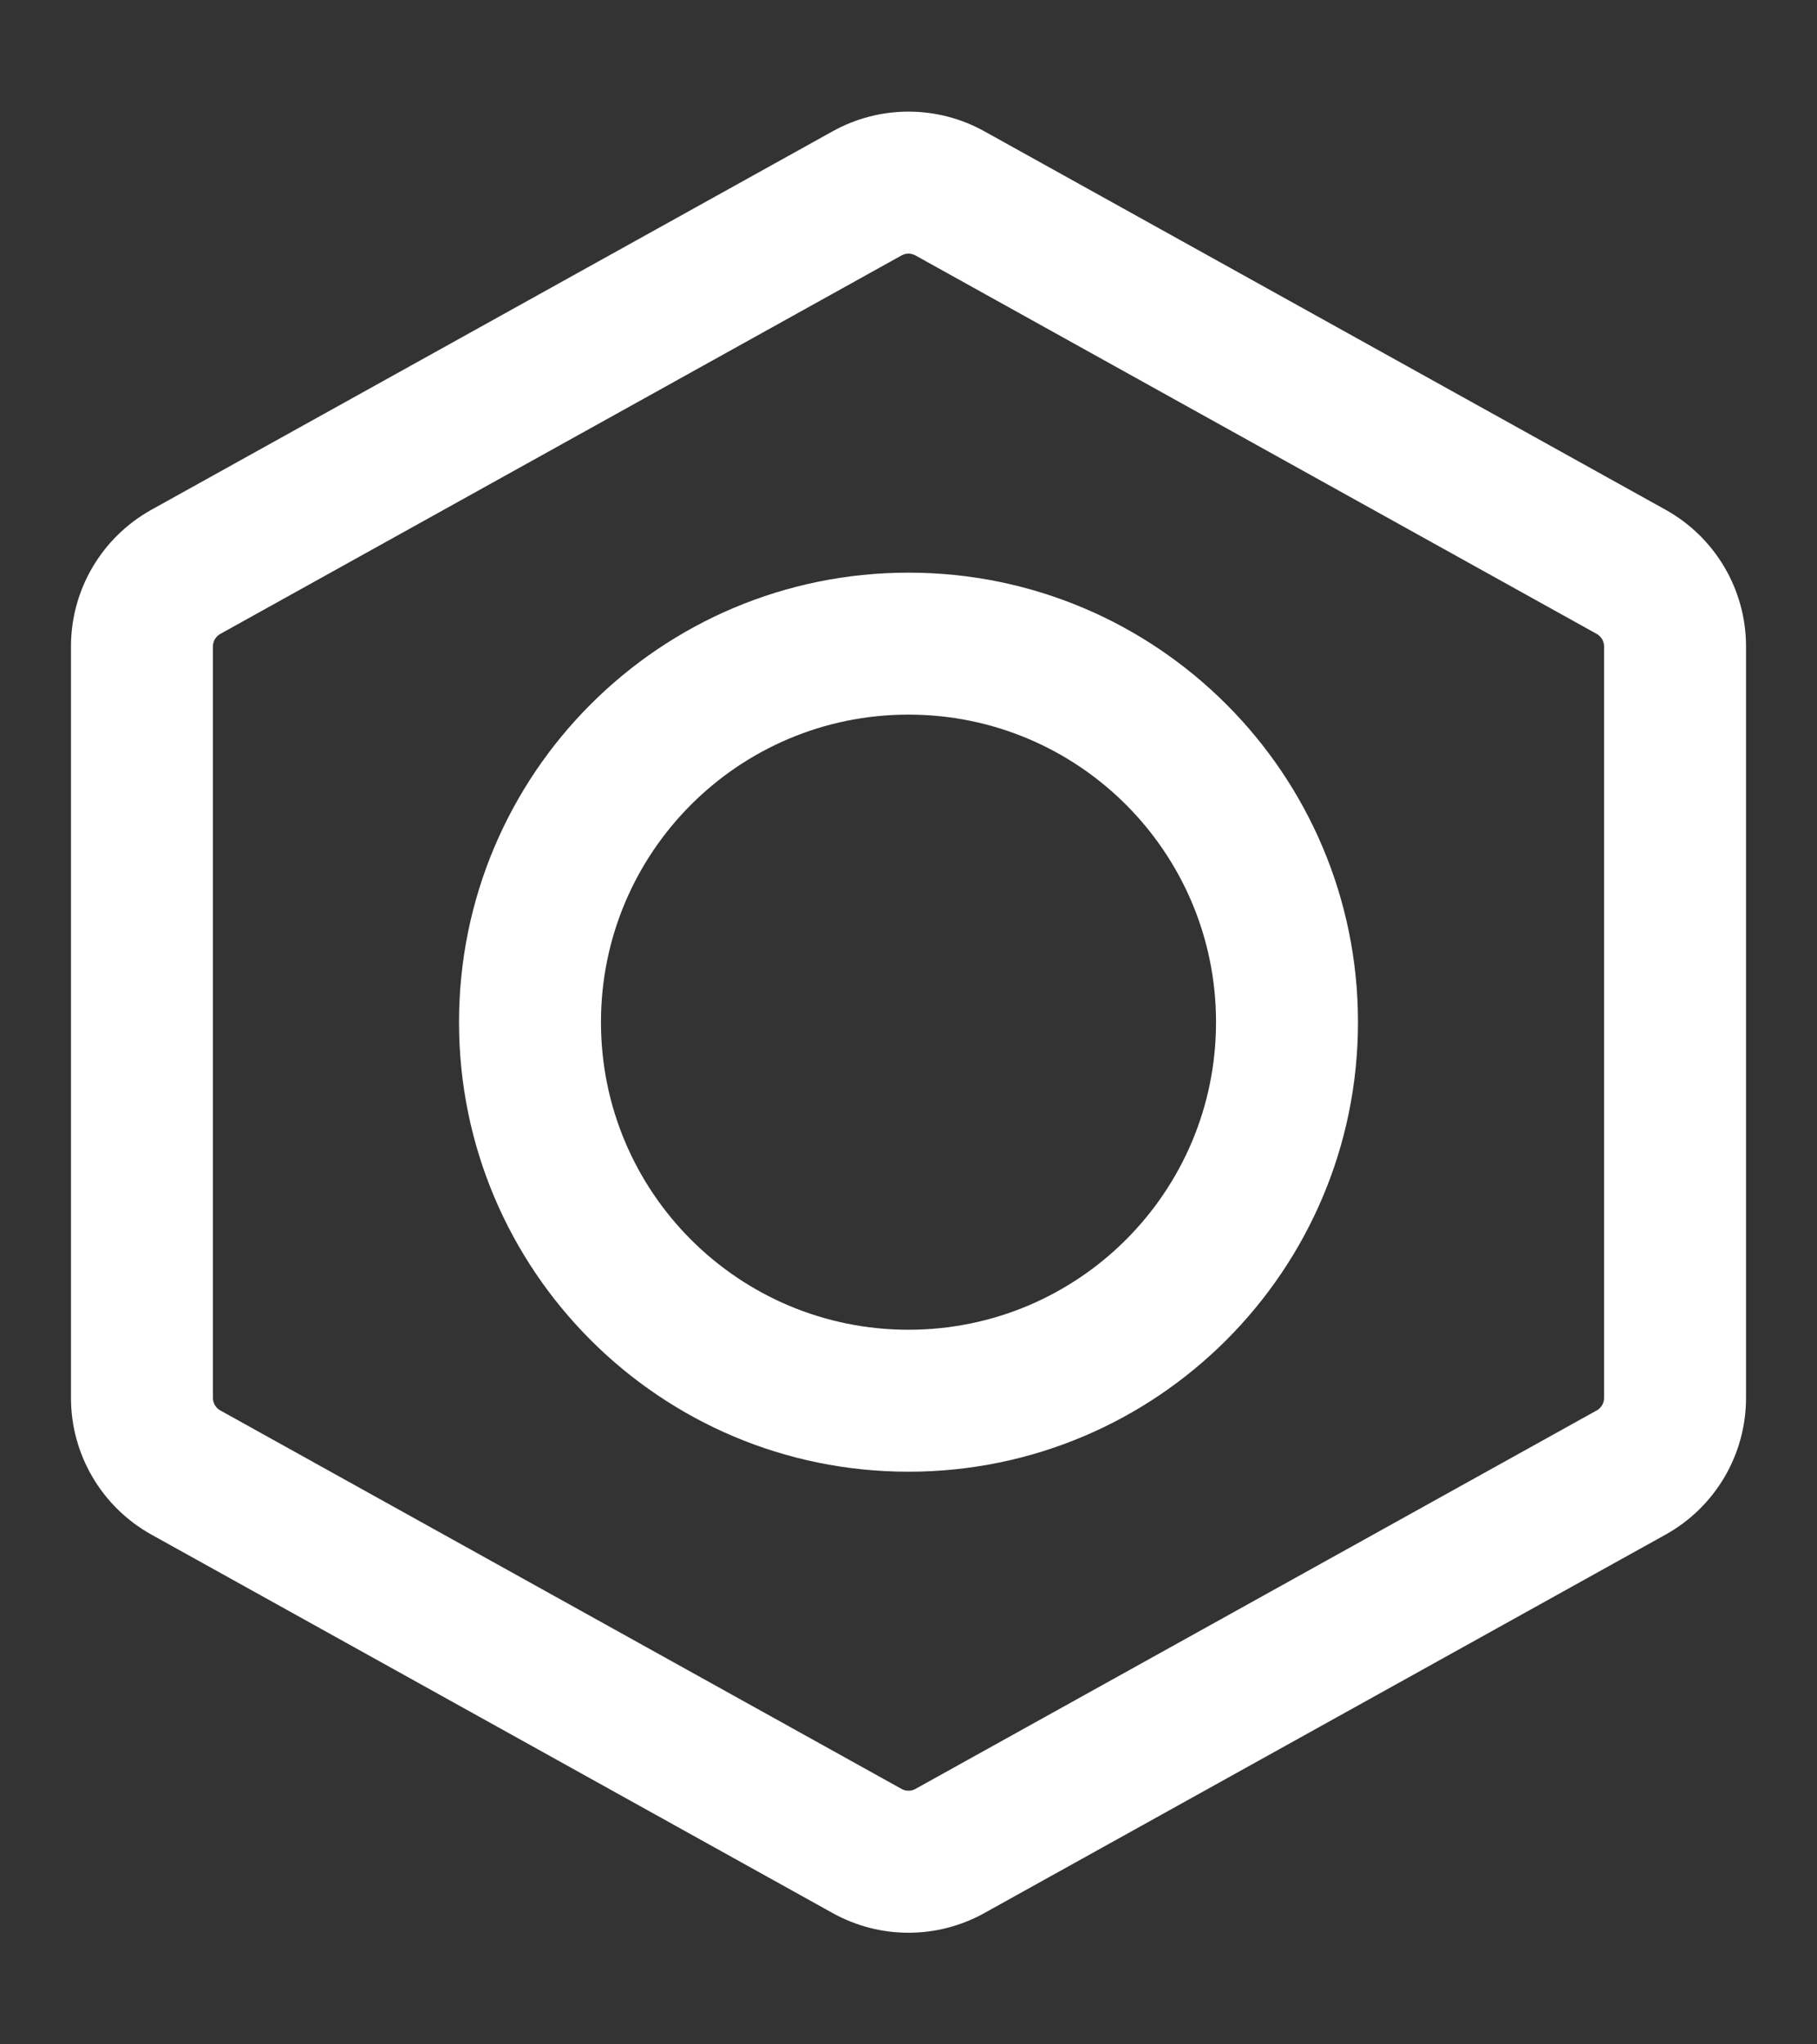
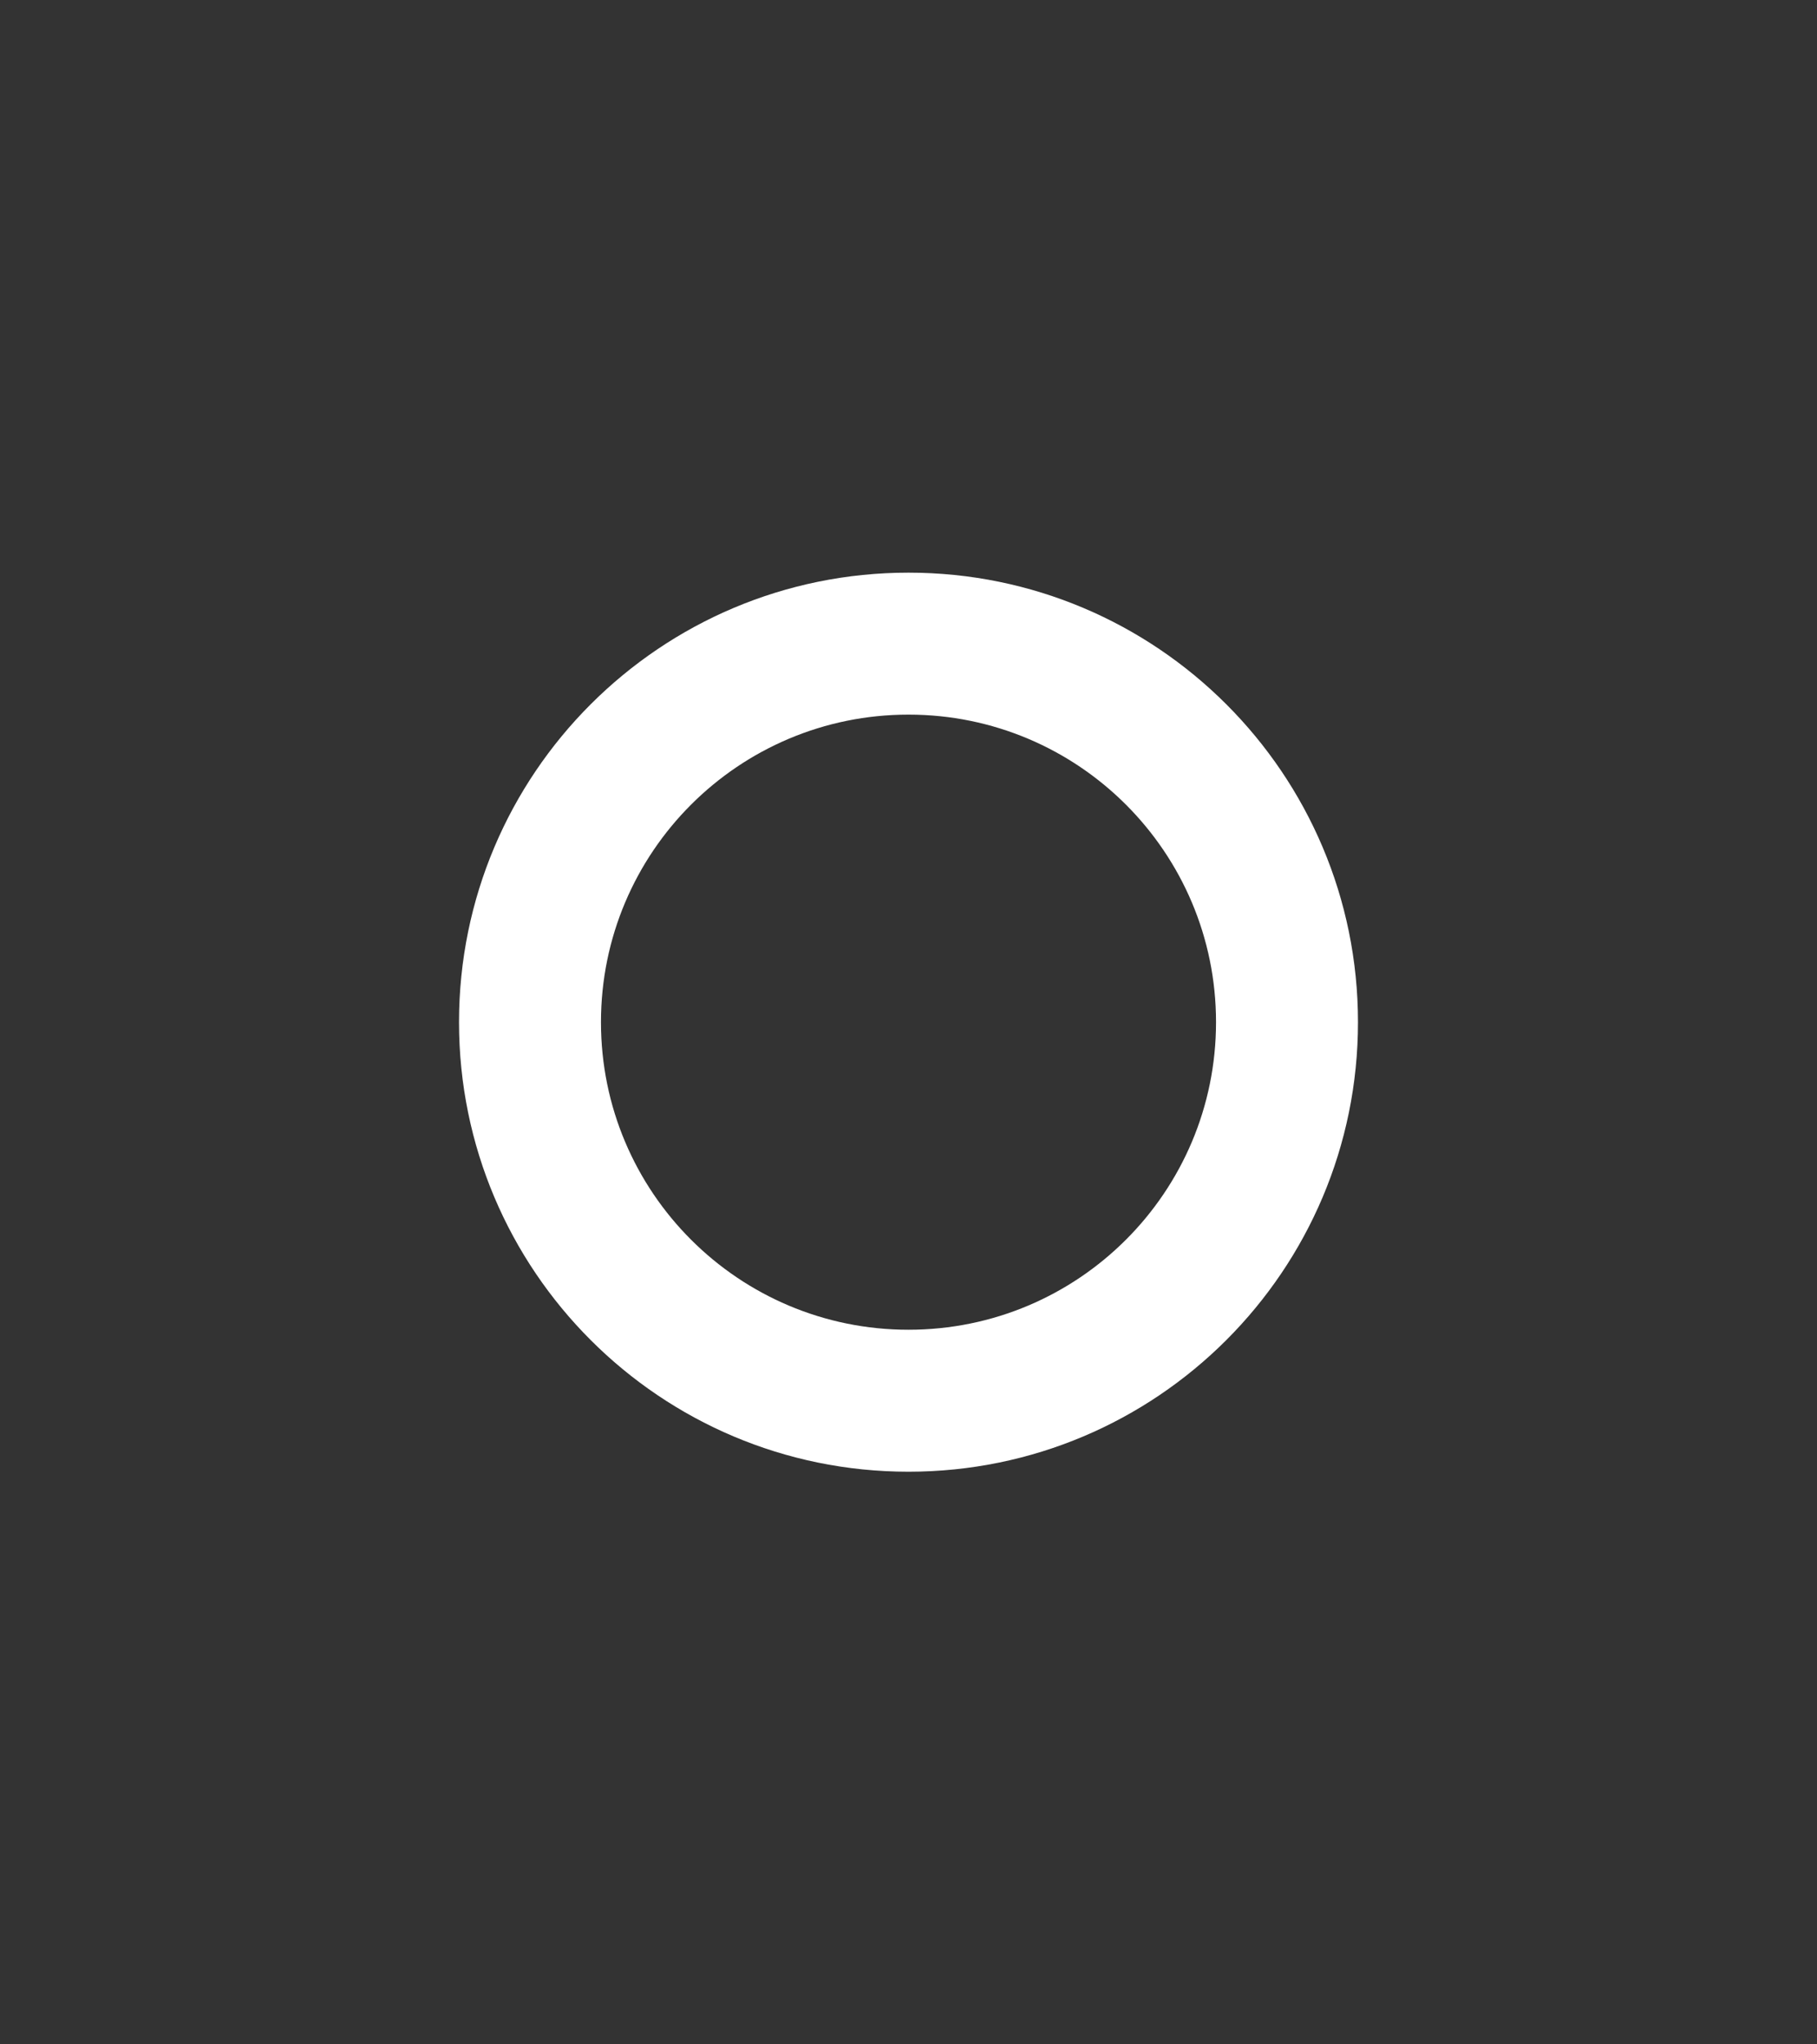
<svg xmlns="http://www.w3.org/2000/svg" width="16" height="18" viewBox="0 0 16 18" fill="none">
  <rect x="0" y="0" width="16" height="18" fill="#333333" stroke="none" />
-   <path fill-rule="evenodd" clip-rule="evenodd" d="M7.332 1.156C7.748 0.925 8.252 0.925 8.668 1.156L14.668 4.489C15.104 4.732 15.375 5.192 15.375 5.691V12.309C15.375 12.808 15.104 13.268 14.668 13.511L8.668 16.844C8.252 17.075 7.748 17.075 7.332 16.844L1.332 13.511C0.896 13.268 0.625 12.808 0.625 12.309V5.691C0.625 5.192 0.896 4.732 1.332 4.489L7.332 1.156ZM8.061 2.249C8.023 2.228 7.977 2.228 7.939 2.249L1.939 5.582C1.9 5.604 1.875 5.646 1.875 5.691V12.309C1.875 12.354 1.9 12.396 1.939 12.418L7.939 15.751C7.977 15.772 8.023 15.772 8.061 15.751L14.061 12.418C14.1 12.396 14.125 12.354 14.125 12.309V5.691C14.125 5.646 14.1 5.604 14.061 5.582L8.061 2.249Z" fill="white" />
  <path fill-rule="evenodd" clip-rule="evenodd" d="M4.042 9C4.042 6.814 5.814 5.042 8 5.042C10.186 5.042 11.958 6.814 11.958 9C11.958 11.186 10.186 12.958 8 12.958C5.814 12.958 4.042 11.186 4.042 9ZM8 6.292C6.504 6.292 5.292 7.504 5.292 9C5.292 10.496 6.504 11.708 8 11.708C9.496 11.708 10.708 10.496 10.708 9C10.708 7.504 9.496 6.292 8 6.292Z" fill="white" />
</svg>